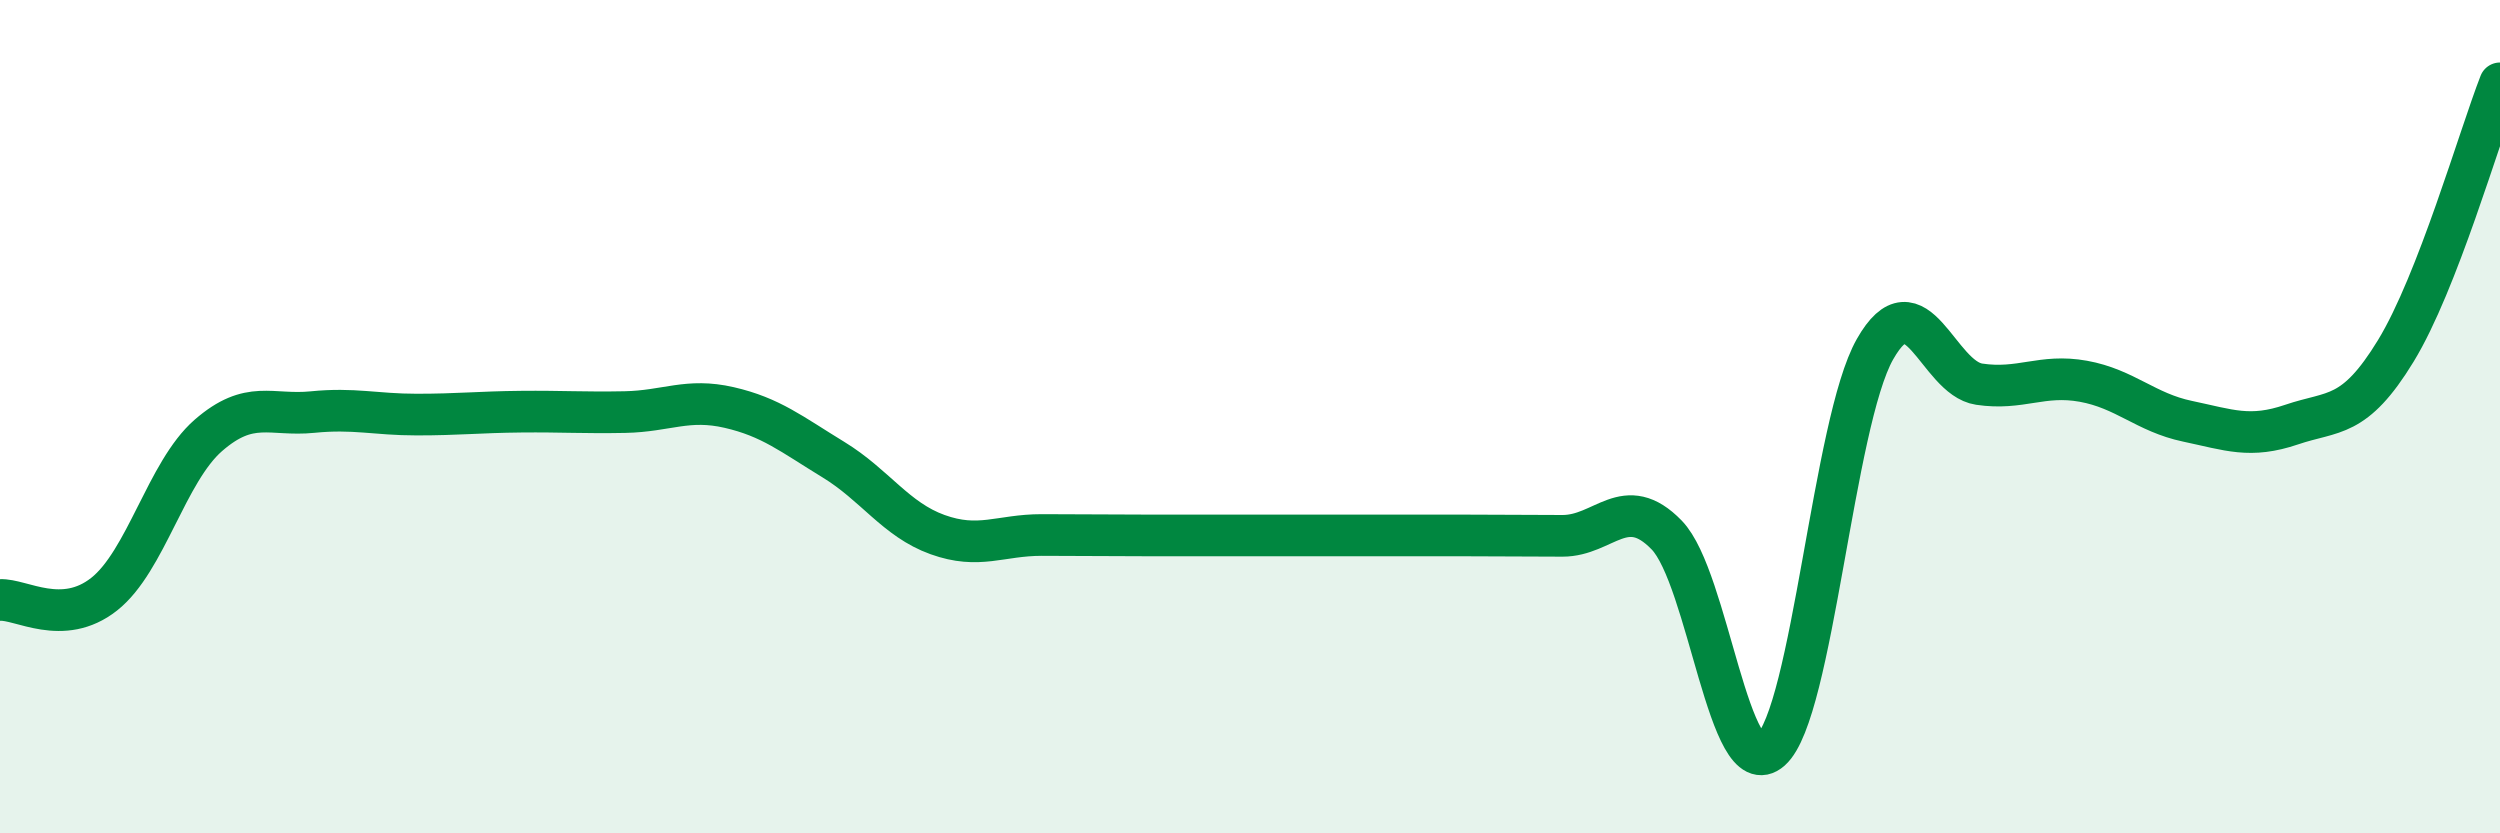
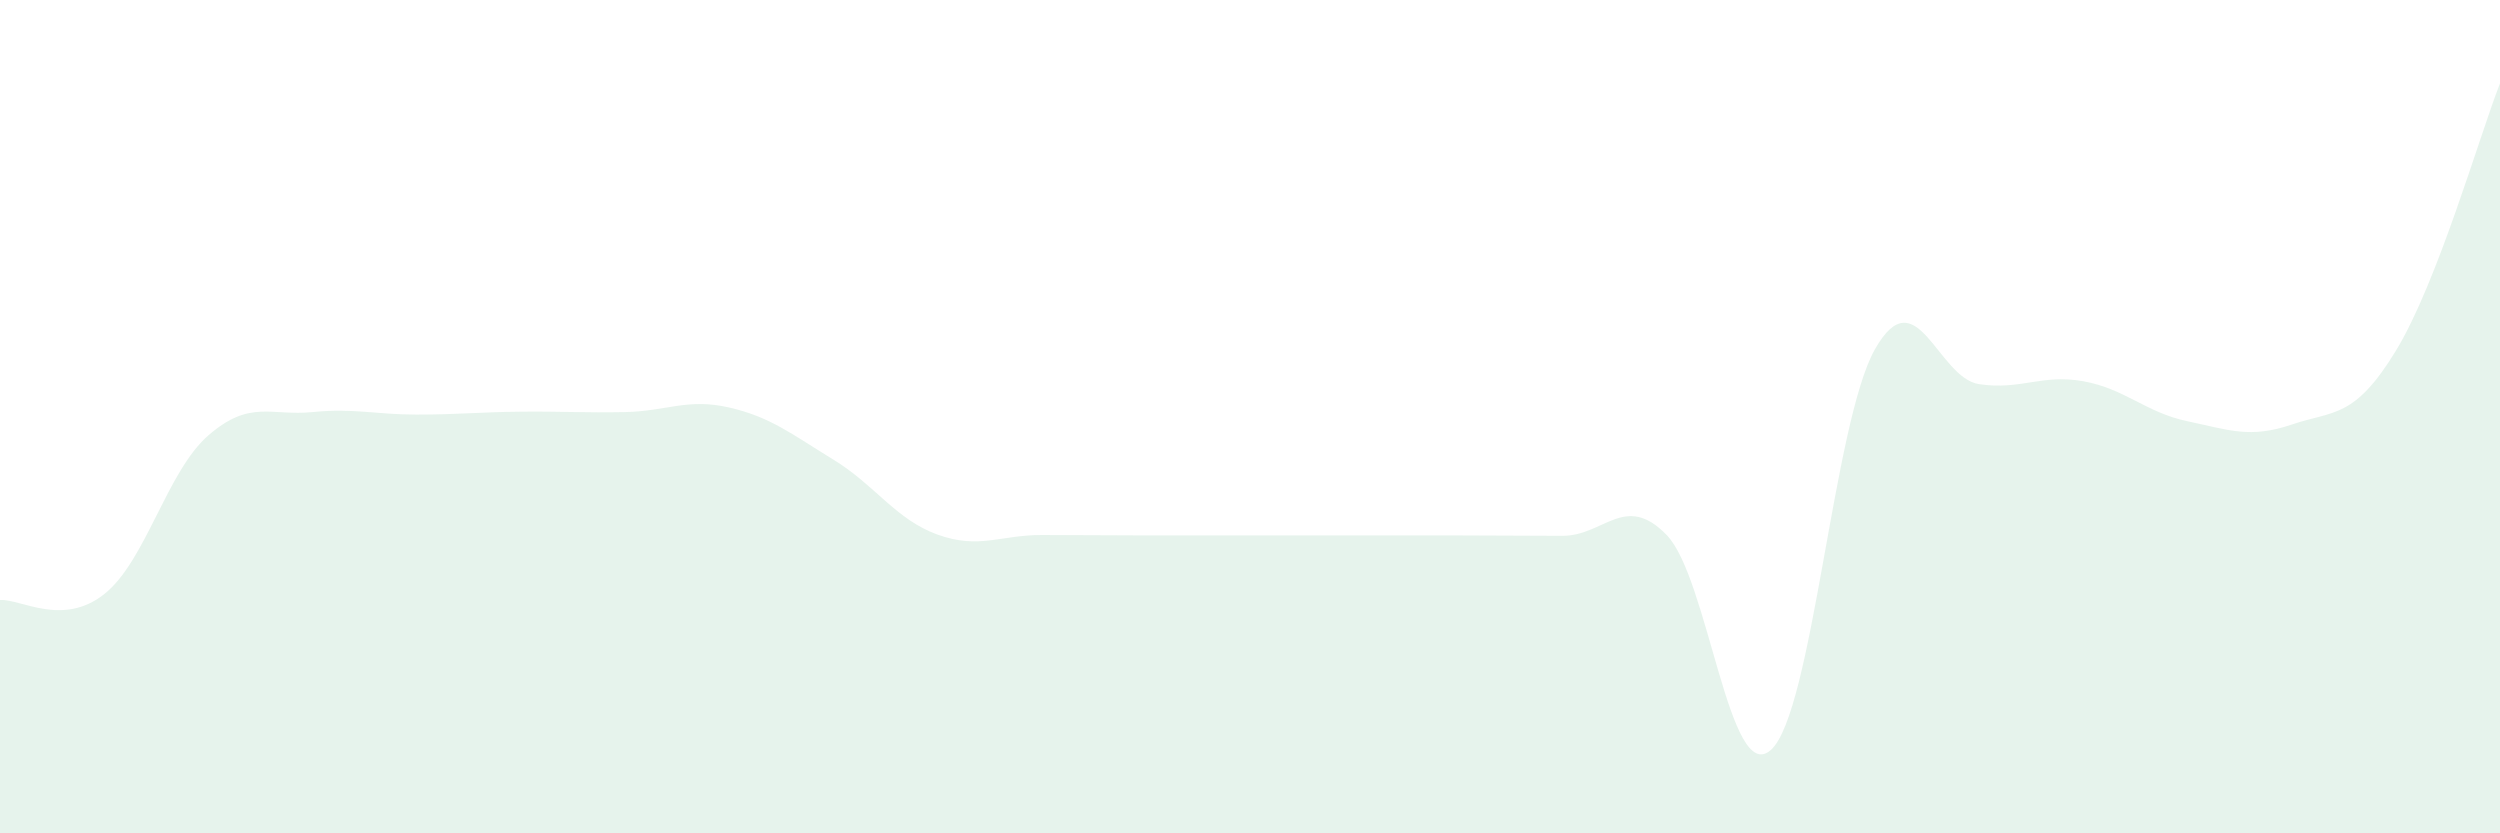
<svg xmlns="http://www.w3.org/2000/svg" width="60" height="20" viewBox="0 0 60 20">
  <path d="M 0,14.4 C 0.5,14.37 1.5,15.05 2.5,14.26 C 3.5,13.47 4,11.32 5,10.45 C 6,9.58 6.5,9.99 7.5,9.89 C 8.5,9.79 9,9.95 10,9.95 C 11,9.95 11.5,9.89 12.5,9.88 C 13.5,9.87 14,9.91 15,9.89 C 16,9.87 16.5,9.55 17.5,9.78 C 18.5,10.01 19,10.42 20,11.03 C 21,11.64 21.5,12.47 22.5,12.83 C 23.5,13.19 24,12.84 25,12.84 C 26,12.84 26.5,12.85 27.5,12.85 C 28.5,12.85 29,12.85 30,12.85 C 31,12.85 31.5,12.85 32.5,12.85 C 33.5,12.85 34,12.85 35,12.85 C 36,12.85 36.5,12.86 37.5,12.86 C 38.5,12.86 39,11.81 40,12.84 C 41,13.87 41.5,18.89 42.5,18 C 43.5,17.11 44,10.14 45,8.38 C 46,6.62 46.5,9.07 47.5,9.22 C 48.5,9.37 49,8.97 50,9.15 C 51,9.33 51.5,9.9 52.5,10.11 C 53.5,10.32 54,10.53 55,10.19 C 56,9.85 56.5,10.06 57.5,8.42 C 58.5,6.78 59.5,3.28 60,2L60 20L0 20Z" fill="#008740" opacity="0.1" stroke-linecap="round" stroke-linejoin="round" />
-   <path d="M 0,14.4 C 0.5,14.37 1.5,15.05 2.5,14.26 C 3.5,13.47 4,11.32 5,10.45 C 6,9.58 6.5,9.99 7.5,9.89 C 8.5,9.79 9,9.95 10,9.95 C 11,9.95 11.5,9.89 12.5,9.88 C 13.5,9.87 14,9.91 15,9.89 C 16,9.87 16.5,9.55 17.5,9.78 C 18.5,10.01 19,10.42 20,11.03 C 21,11.64 21.5,12.47 22.5,12.83 C 23.5,13.19 24,12.84 25,12.84 C 26,12.84 26.5,12.85 27.5,12.85 C 28.5,12.85 29,12.85 30,12.85 C 31,12.85 31.5,12.85 32.5,12.85 C 33.5,12.85 34,12.85 35,12.85 C 36,12.85 36.5,12.86 37.5,12.86 C 38.5,12.86 39,11.81 40,12.84 C 41,13.87 41.5,18.89 42.5,18 C 43.5,17.11 44,10.14 45,8.38 C 46,6.62 46.5,9.07 47.5,9.22 C 48.5,9.37 49,8.97 50,9.15 C 51,9.33 51.5,9.9 52.5,10.11 C 53.5,10.32 54,10.53 55,10.19 C 56,9.85 56.5,10.06 57.5,8.42 C 58.5,6.78 59.5,3.28 60,2" stroke="#008740" stroke-width="1" fill="none" stroke-linecap="round" stroke-linejoin="round" />
</svg>